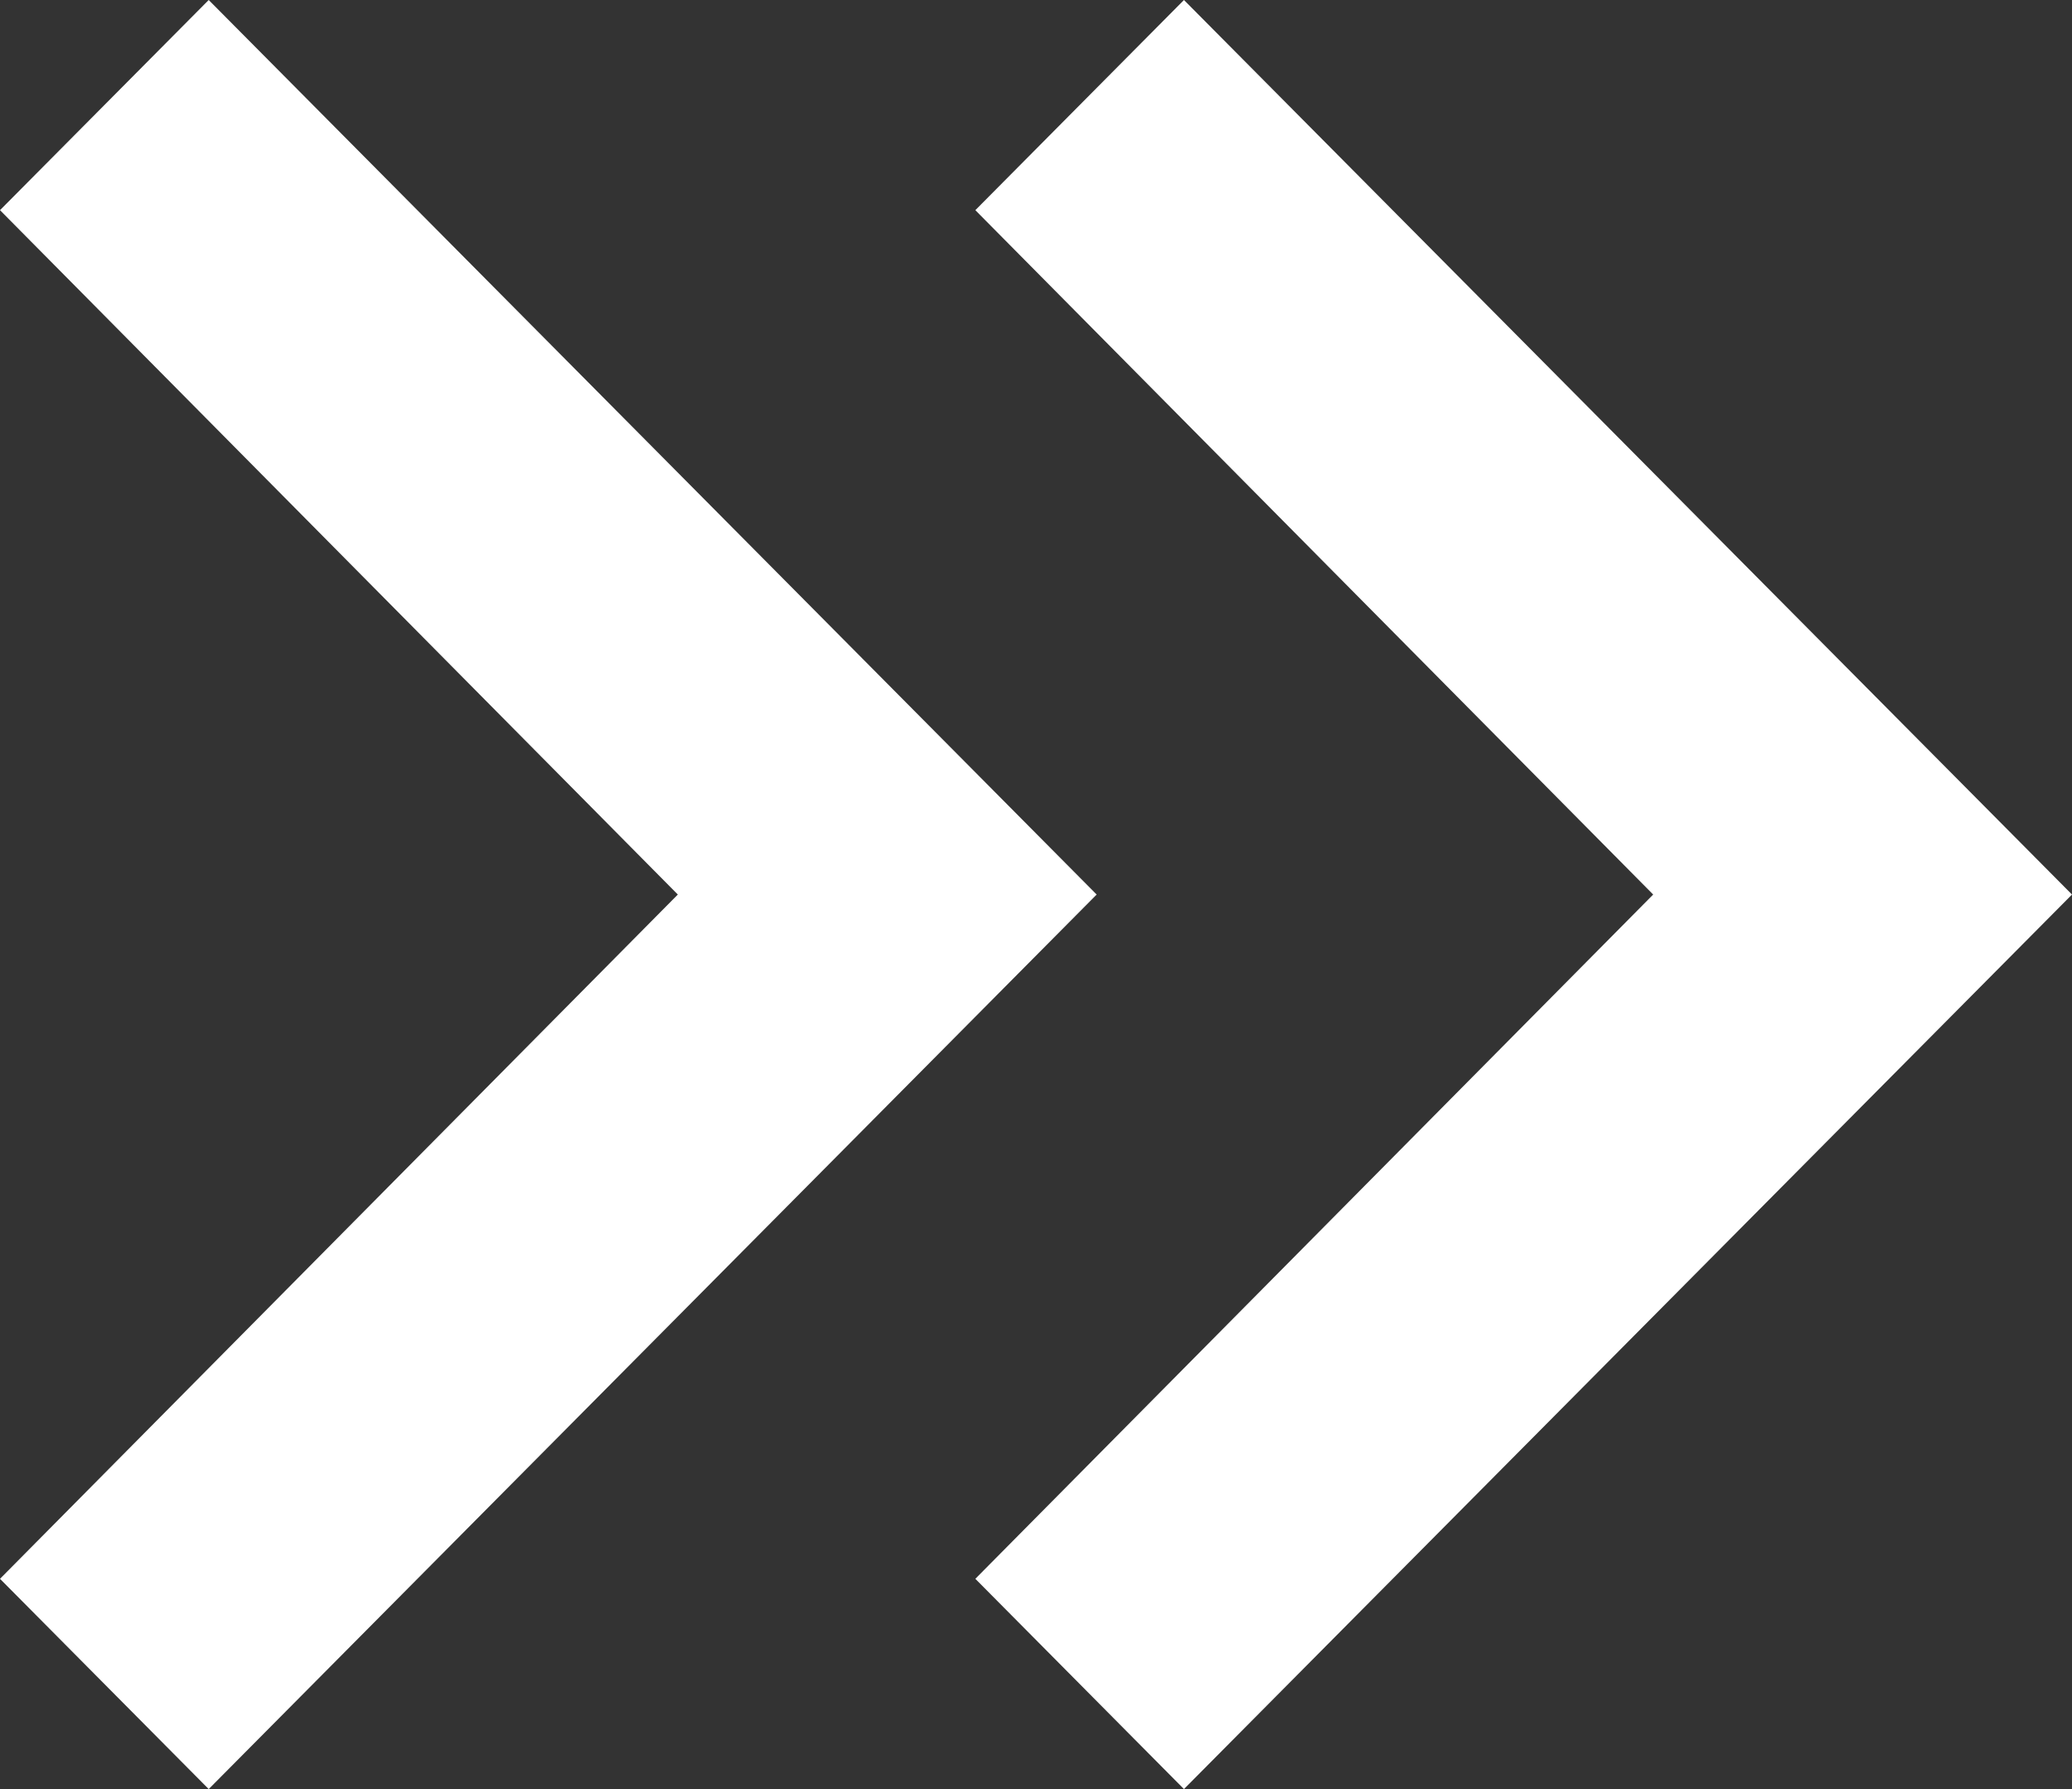
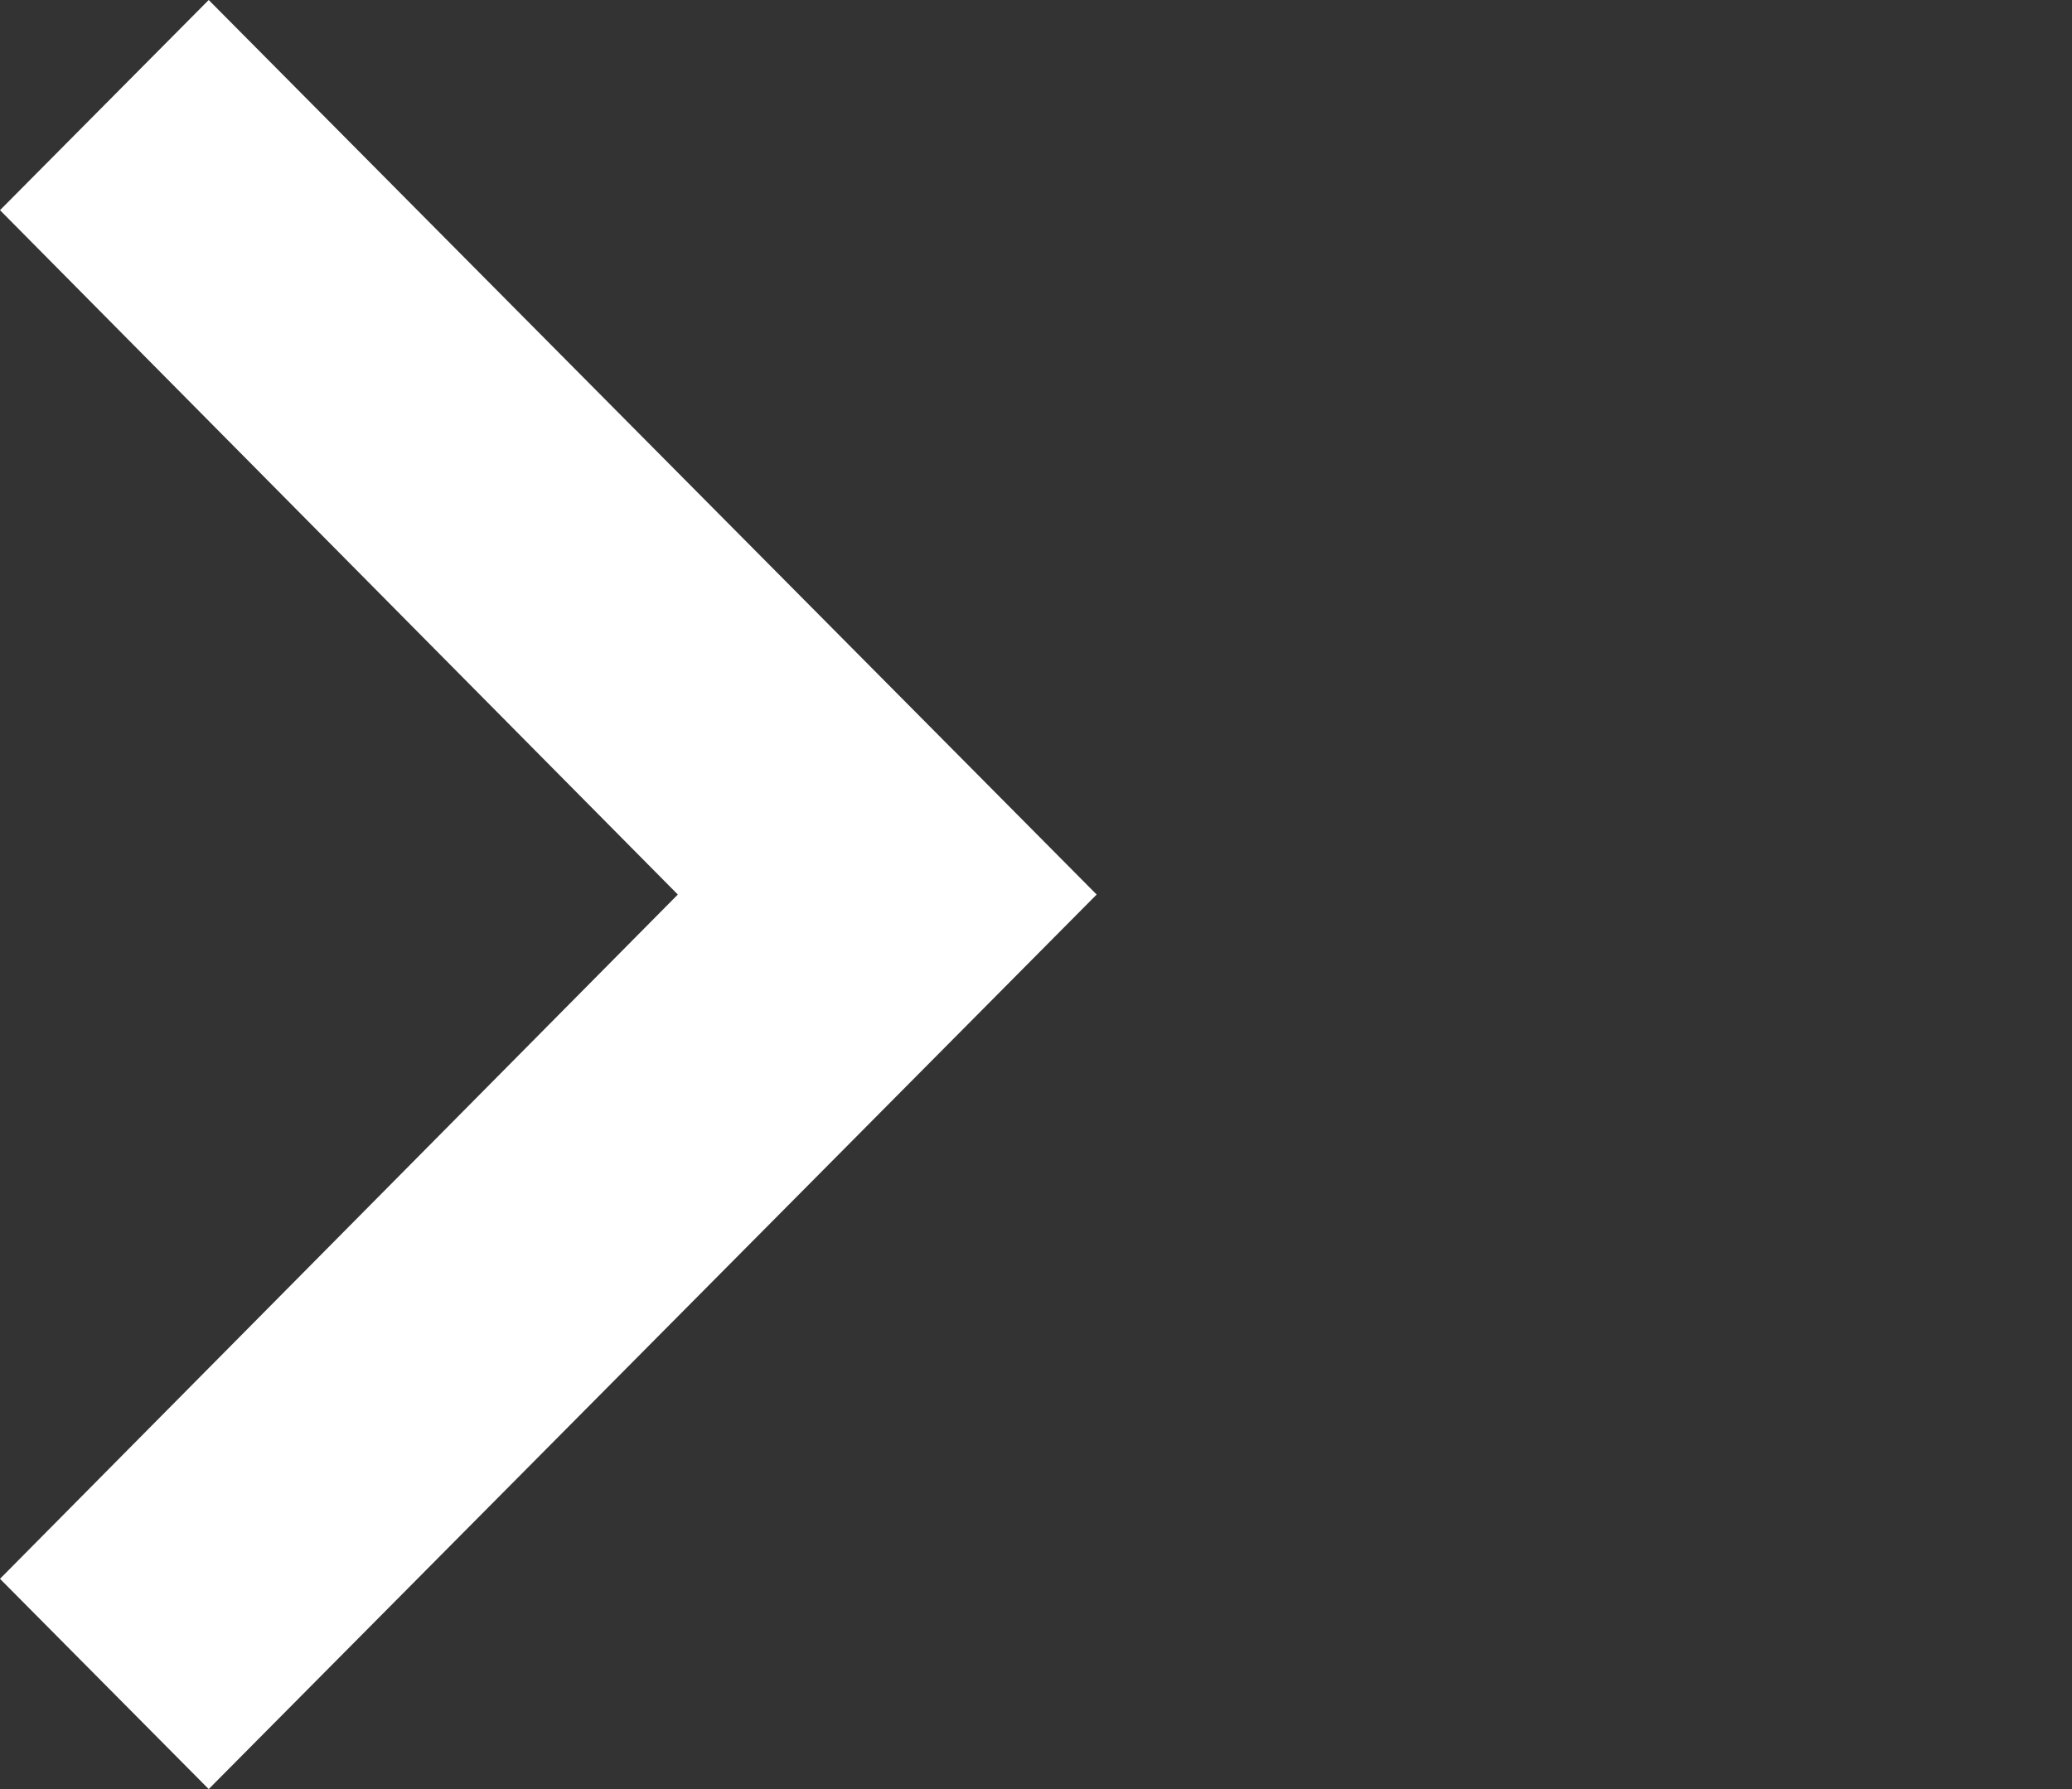
<svg xmlns="http://www.w3.org/2000/svg" width="22" height="19" viewBox="0 0 22 19" fill="none">
  <rect x="0" y="0" width="22" height="19" fill="#333333" stroke="none" />
  <path d="M2.216 0L0 2.232L7.197 9.5L0 16.767L2.216 19L11.644 9.5L2.216 0Z" fill="white" />
-   <path d="M12.571 0L10.356 2.232L17.553 9.5L10.356 16.767L12.571 19L22 9.5L12.571 0Z" fill="white" />
</svg>